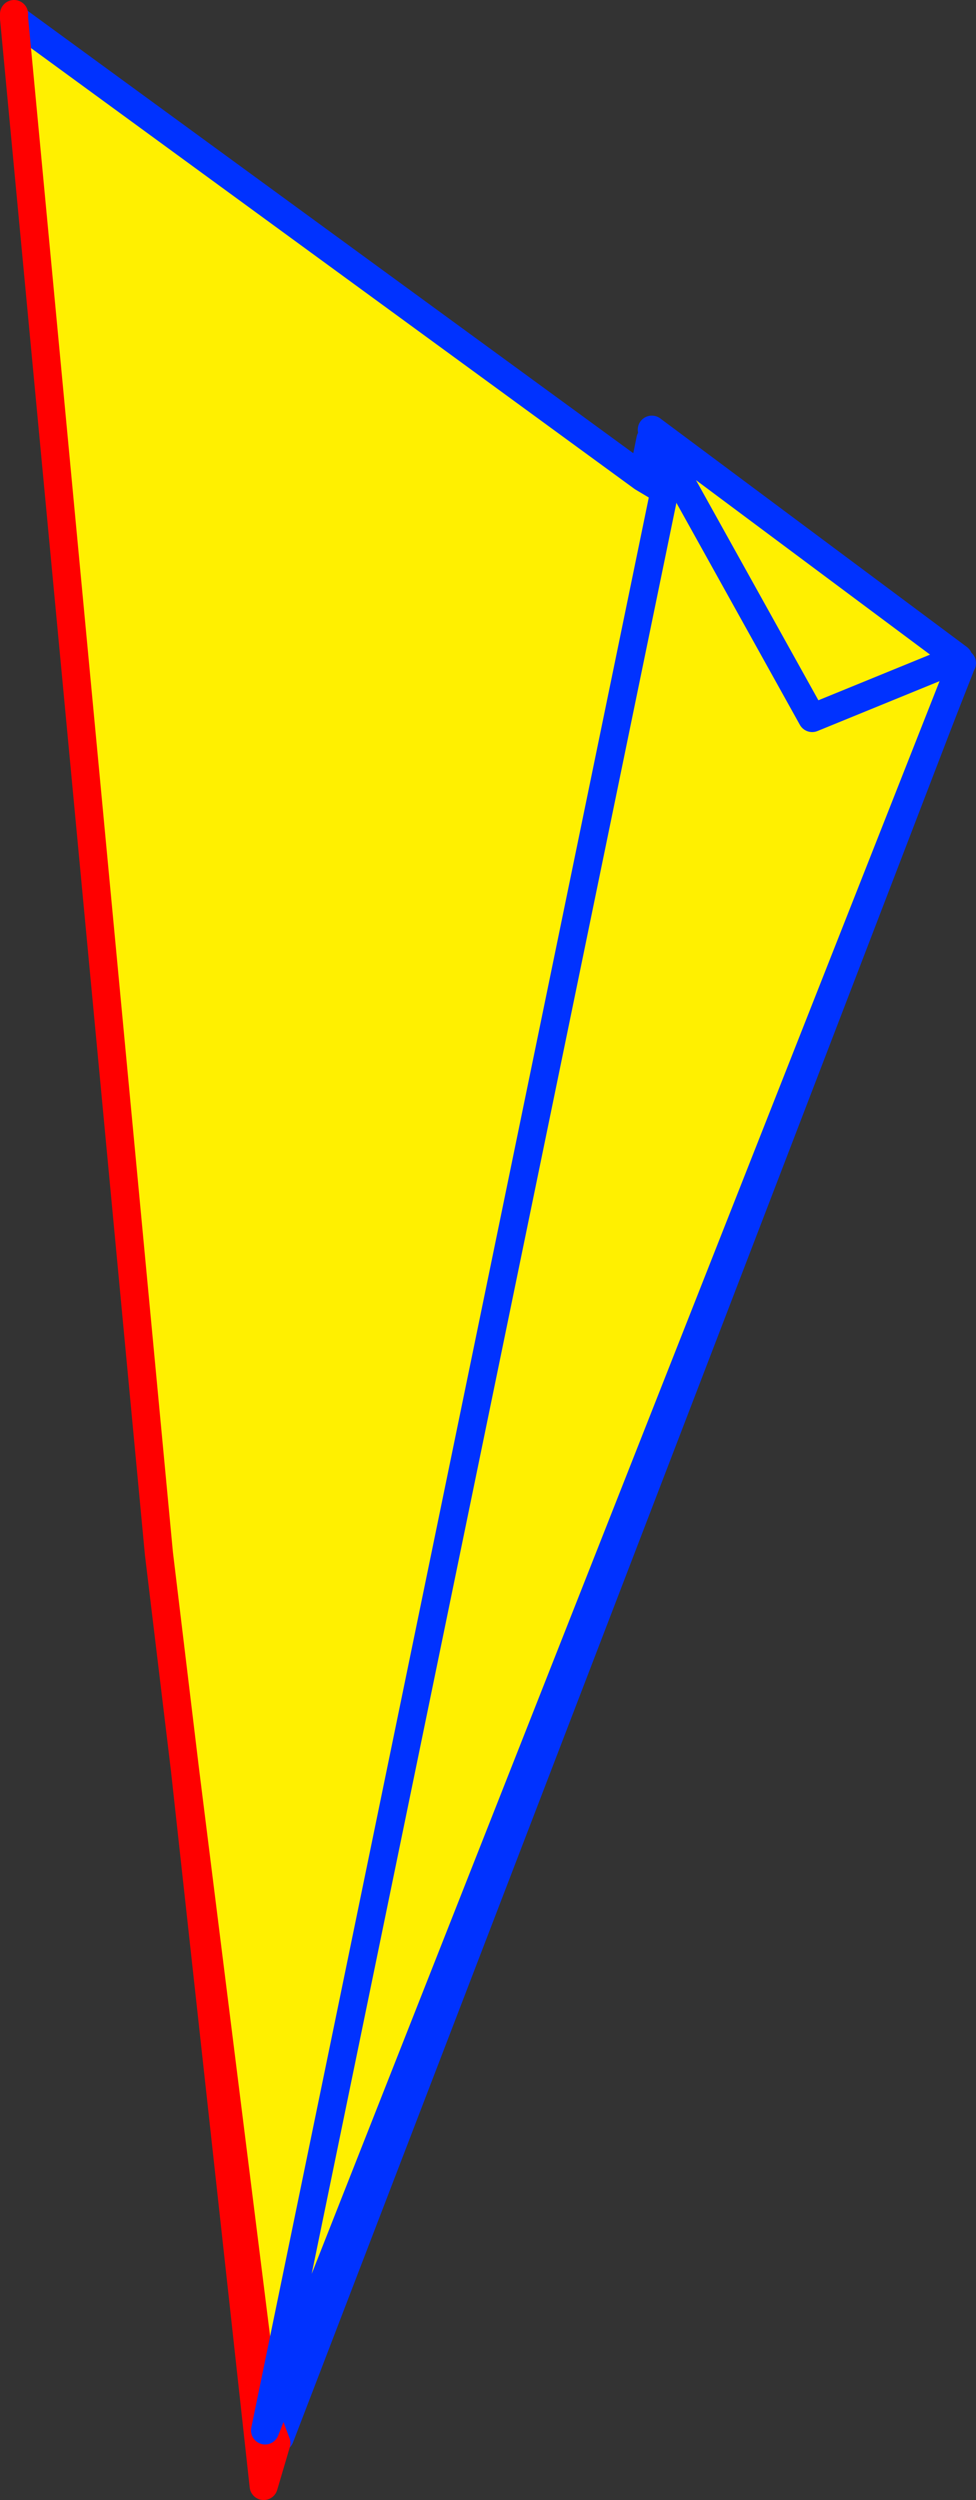
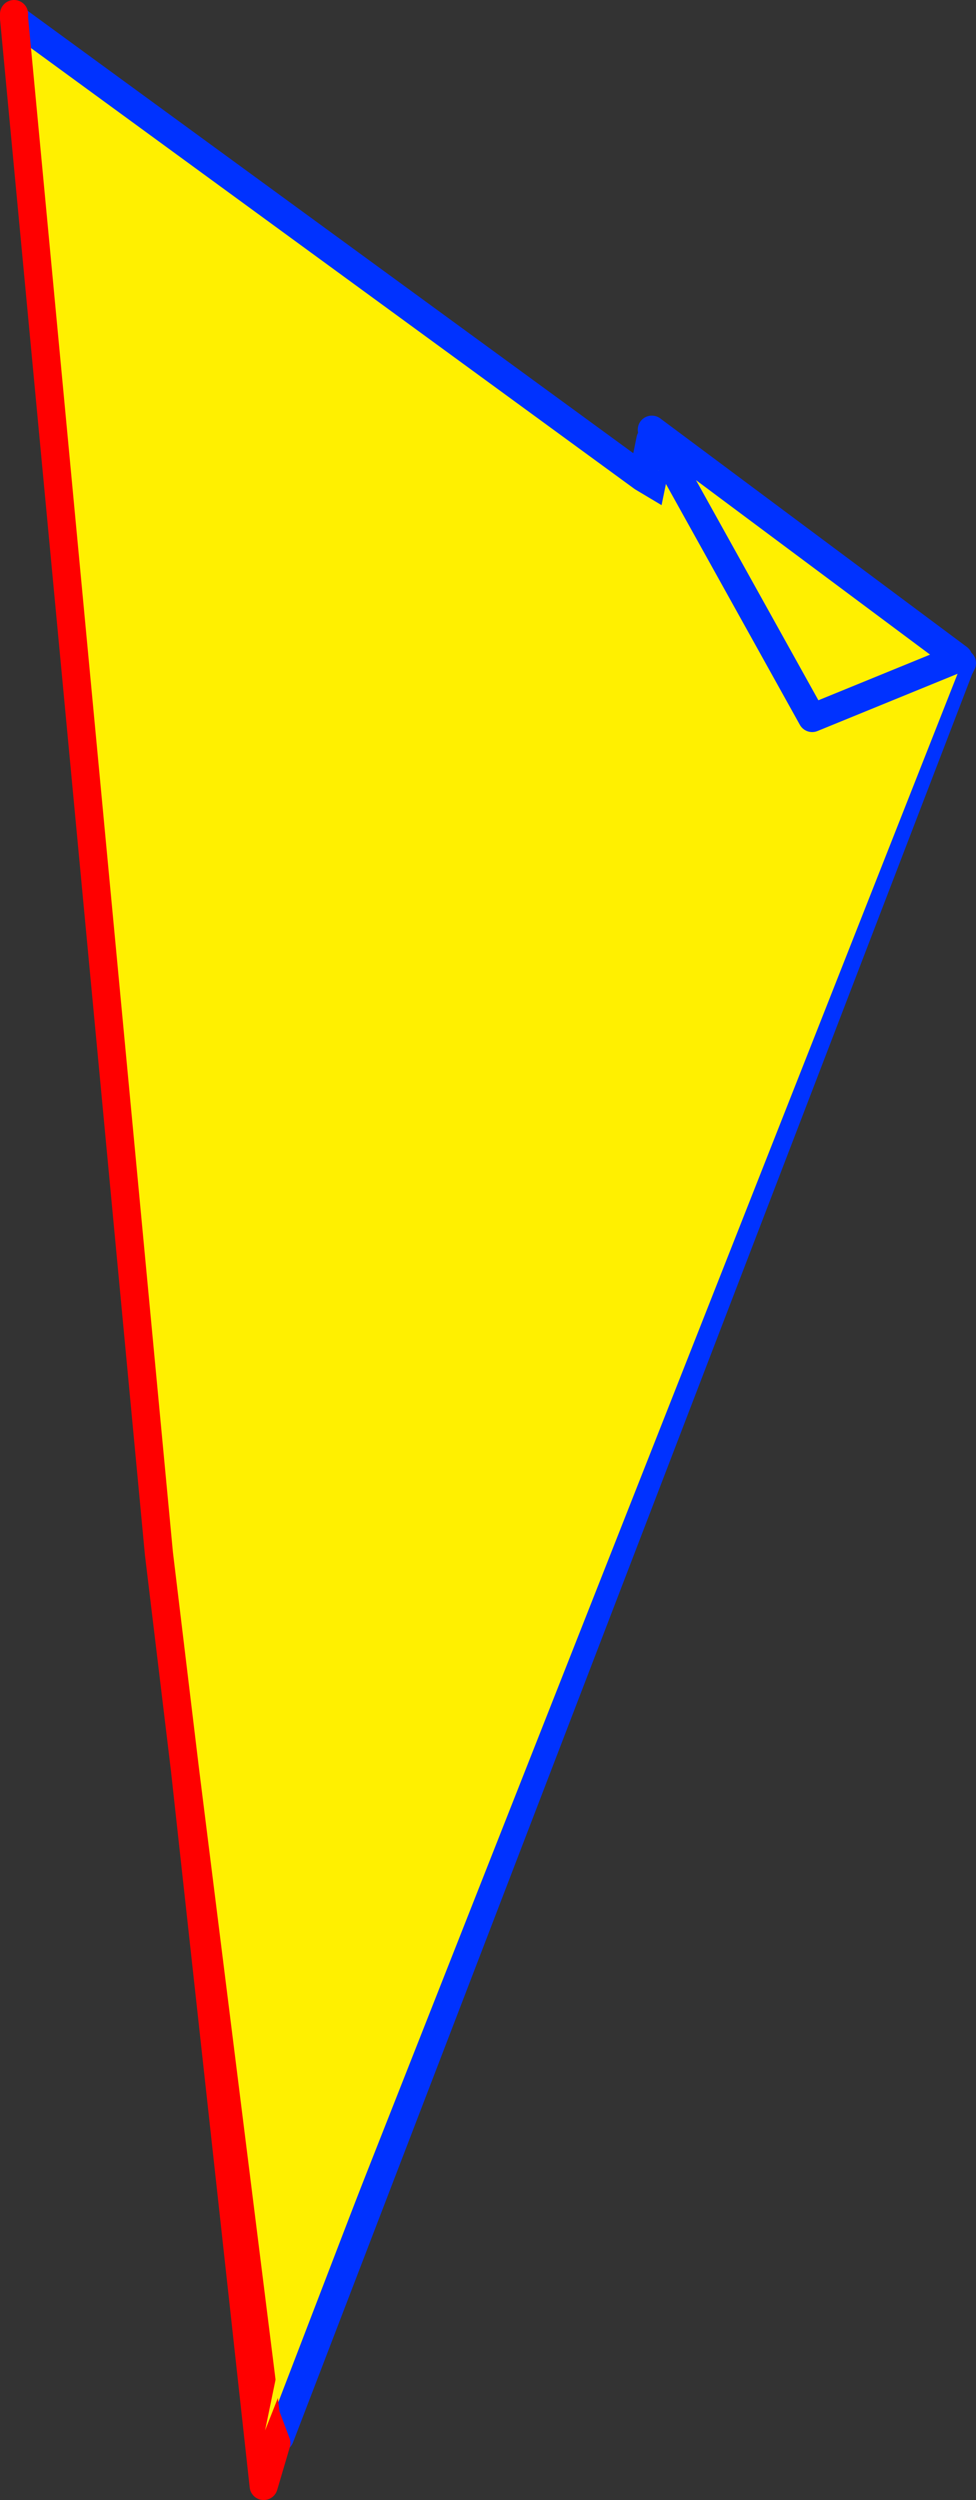
<svg xmlns="http://www.w3.org/2000/svg" height="177.75px" width="69.4px">
  <rect width="100%" height="100%" fill="#333333" stroke="none" />
  <g transform="matrix(1.0, 0.0, 0.0, 1.0, -307.1, -151.7)">
    <path d="M375.3 199.25 L327.0 325.0 326.0 323.4 320.25 277.5 318.4 262.15 308.1 153.0 352.8 185.65 353.35 182.95 353.5 183.0 375.15 199.0 375.3 199.25 M352.8 185.65 L375.15 199.0 352.8 185.65 M327.8 319.45 L327.9 319.5 327.9 319.4 327.9 319.35 327.8 319.45" fill="#fff000" fill-rule="evenodd" stroke="none" />
    <path d="M327.8 319.45 L327.9 319.35 327.9 319.4 327.9 319.5 327.8 319.45" fill="#ffffff" fill-rule="evenodd" stroke="none" />
    <path d="M375.15 199.0 L375.5 198.85 375.3 199.25 327.0 325.0 M375.15 199.0 L352.8 185.65 308.1 153.0 M352.8 185.65 L353.35 182.95 M353.5 183.0 L375.15 199.0 M325.7 324.85 L326.0 323.4" fill="none" stroke="#0032ff" stroke-linecap="round" stroke-linejoin="round" stroke-width="2.0" />
    <path d="M326.0 323.4 L326.75 325.4 325.85 328.45 320.25 277.5 318.4 262.15 308.1 153.0 308.1 152.7 M326.75 325.4 L325.7 324.85 M326.0 323.4 L320.25 277.5" fill="none" stroke="#ff0000" stroke-linecap="round" stroke-linejoin="round" stroke-width="2.0" />
    <path d="M353.6 182.7 L375.35 199.2 325.95 324.5 354.65 185.15 353.6 182.7" fill="#fff000" fill-rule="evenodd" stroke="none" />
-     <path d="M354.65 185.15 L325.95 324.5 375.35 199.2 353.6 182.7" fill="none" stroke="#0032ff" stroke-linecap="round" stroke-linejoin="round" stroke-width="2.0" />
-     <path d="M375.25 198.5 L364.85 202.75 353.45 182.25 375.25 198.5" fill="#fff000" fill-rule="evenodd" stroke="none" />
    <path d="M375.25 198.5 L353.45 182.25 364.85 202.75 375.25 198.5 Z" fill="none" stroke="#0032ff" stroke-linecap="round" stroke-linejoin="round" stroke-width="2.0" />
  </g>
</svg>